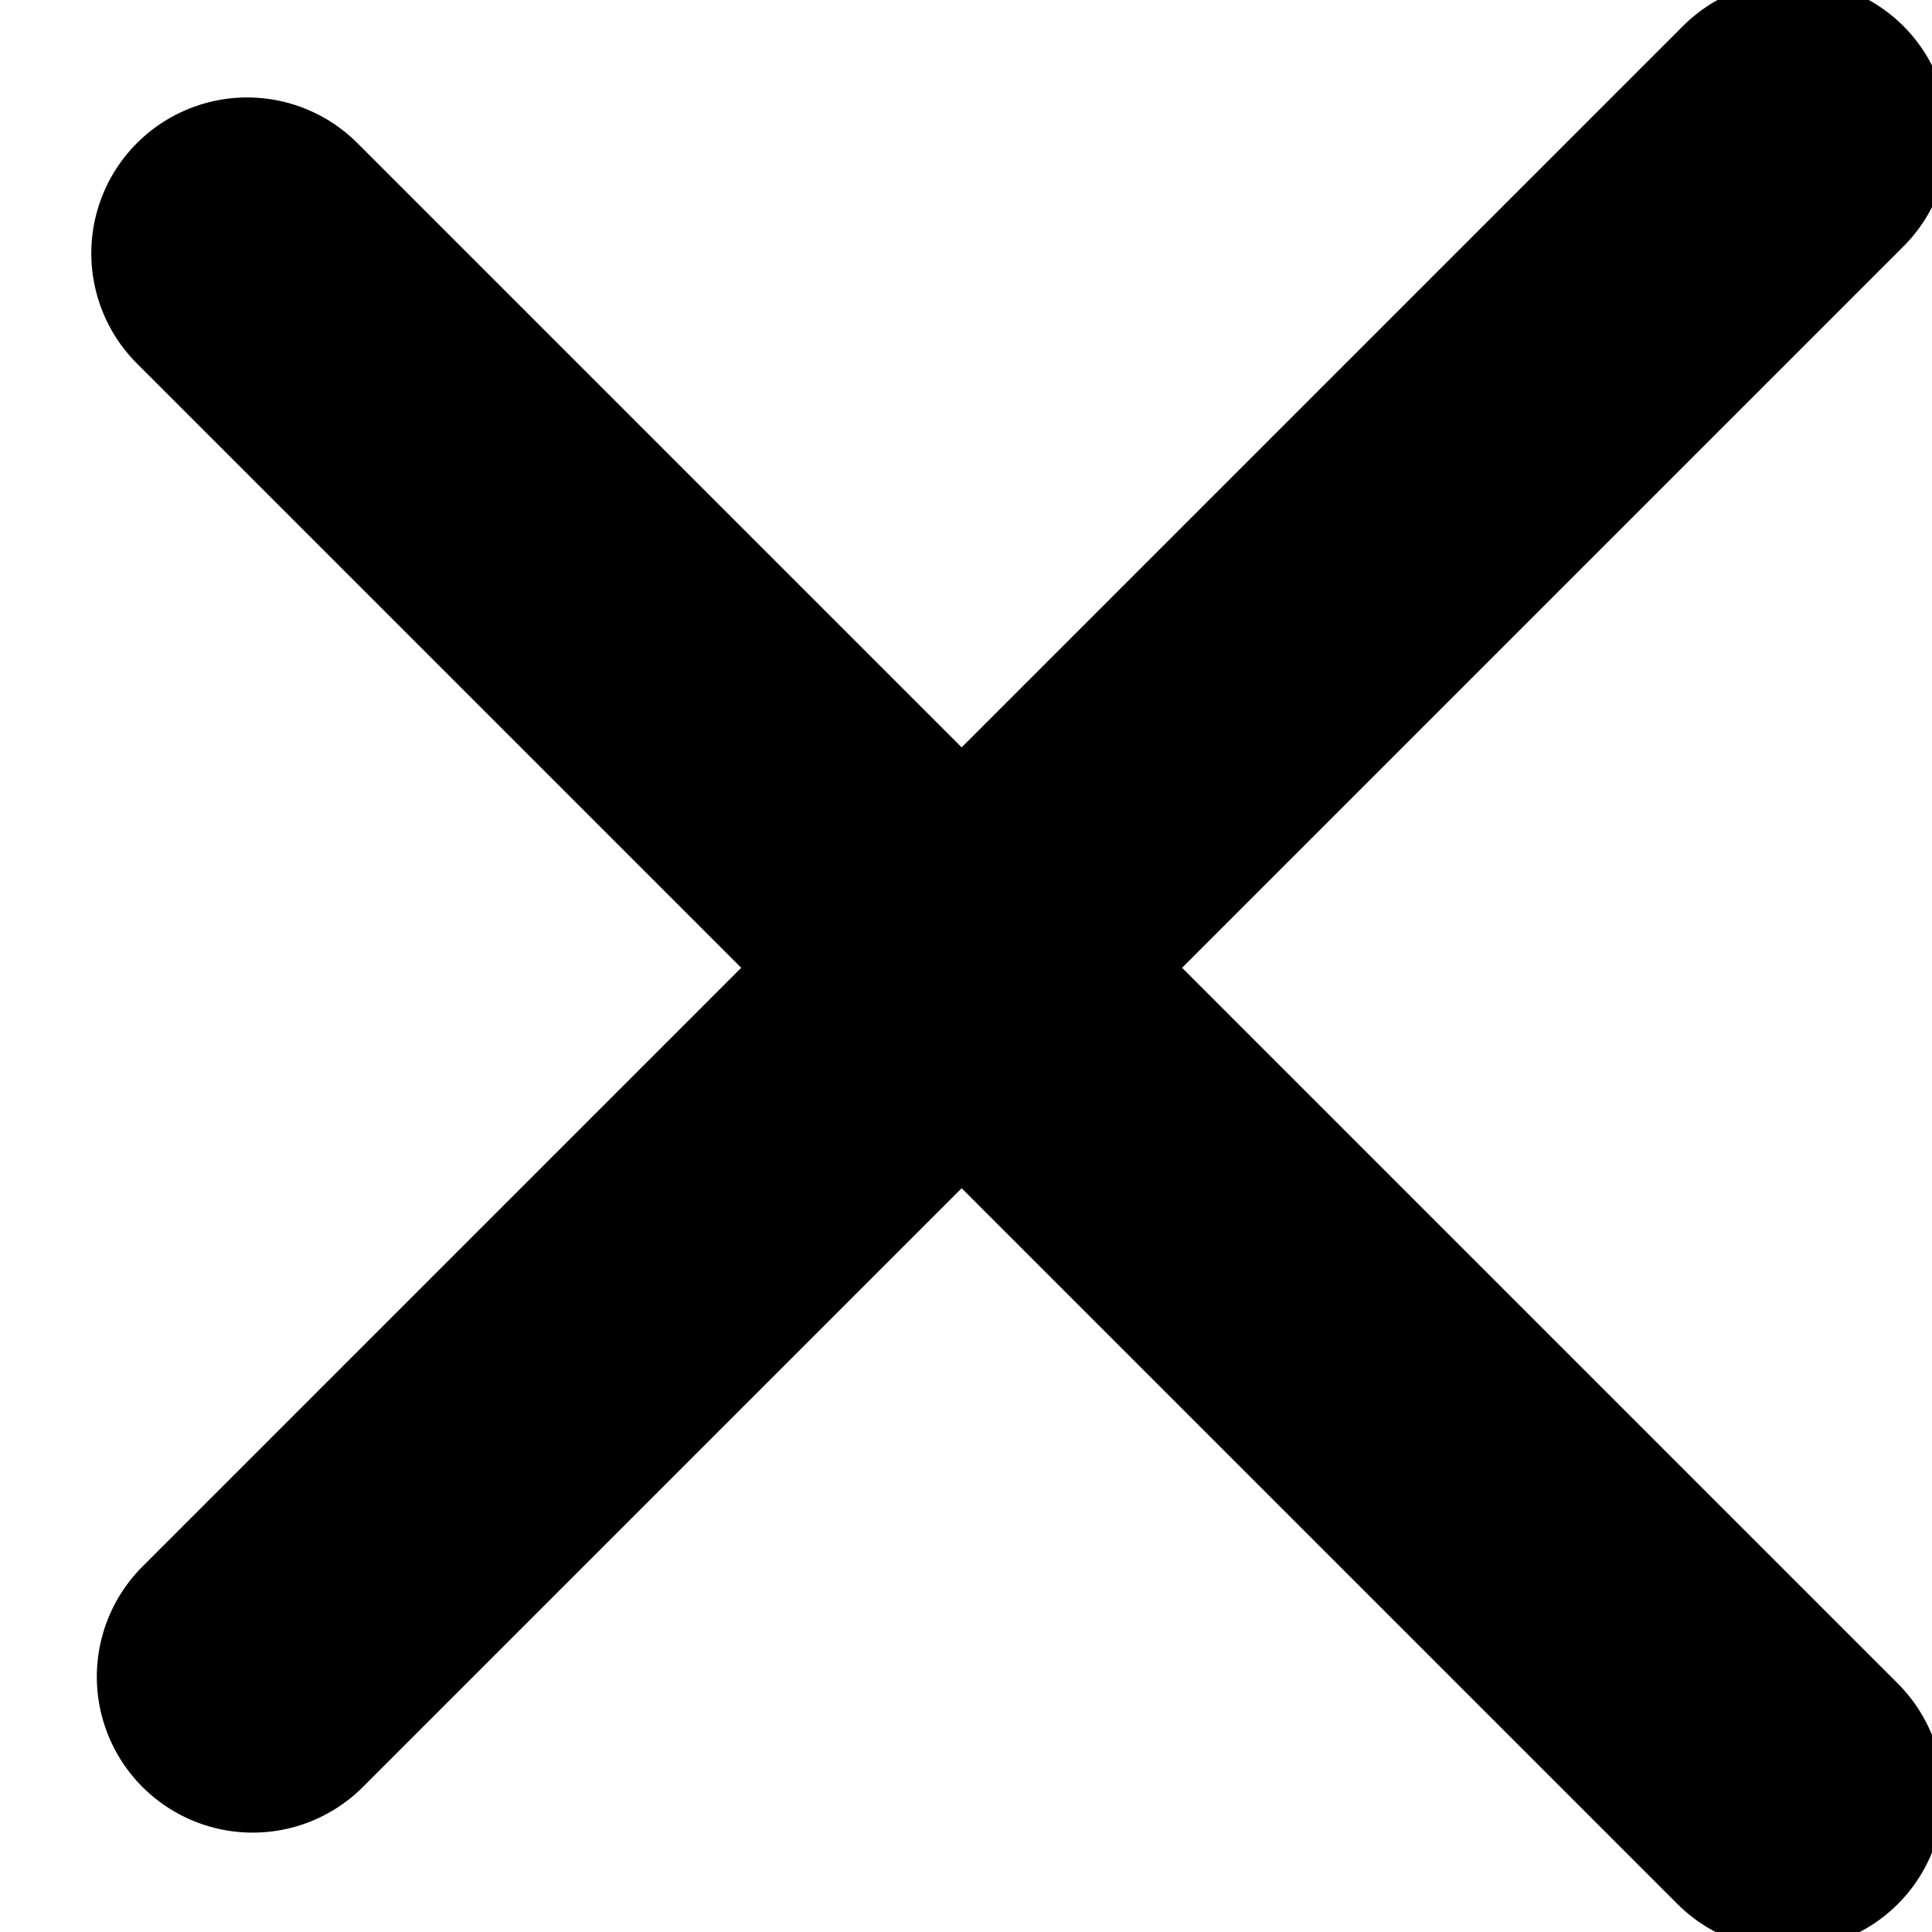
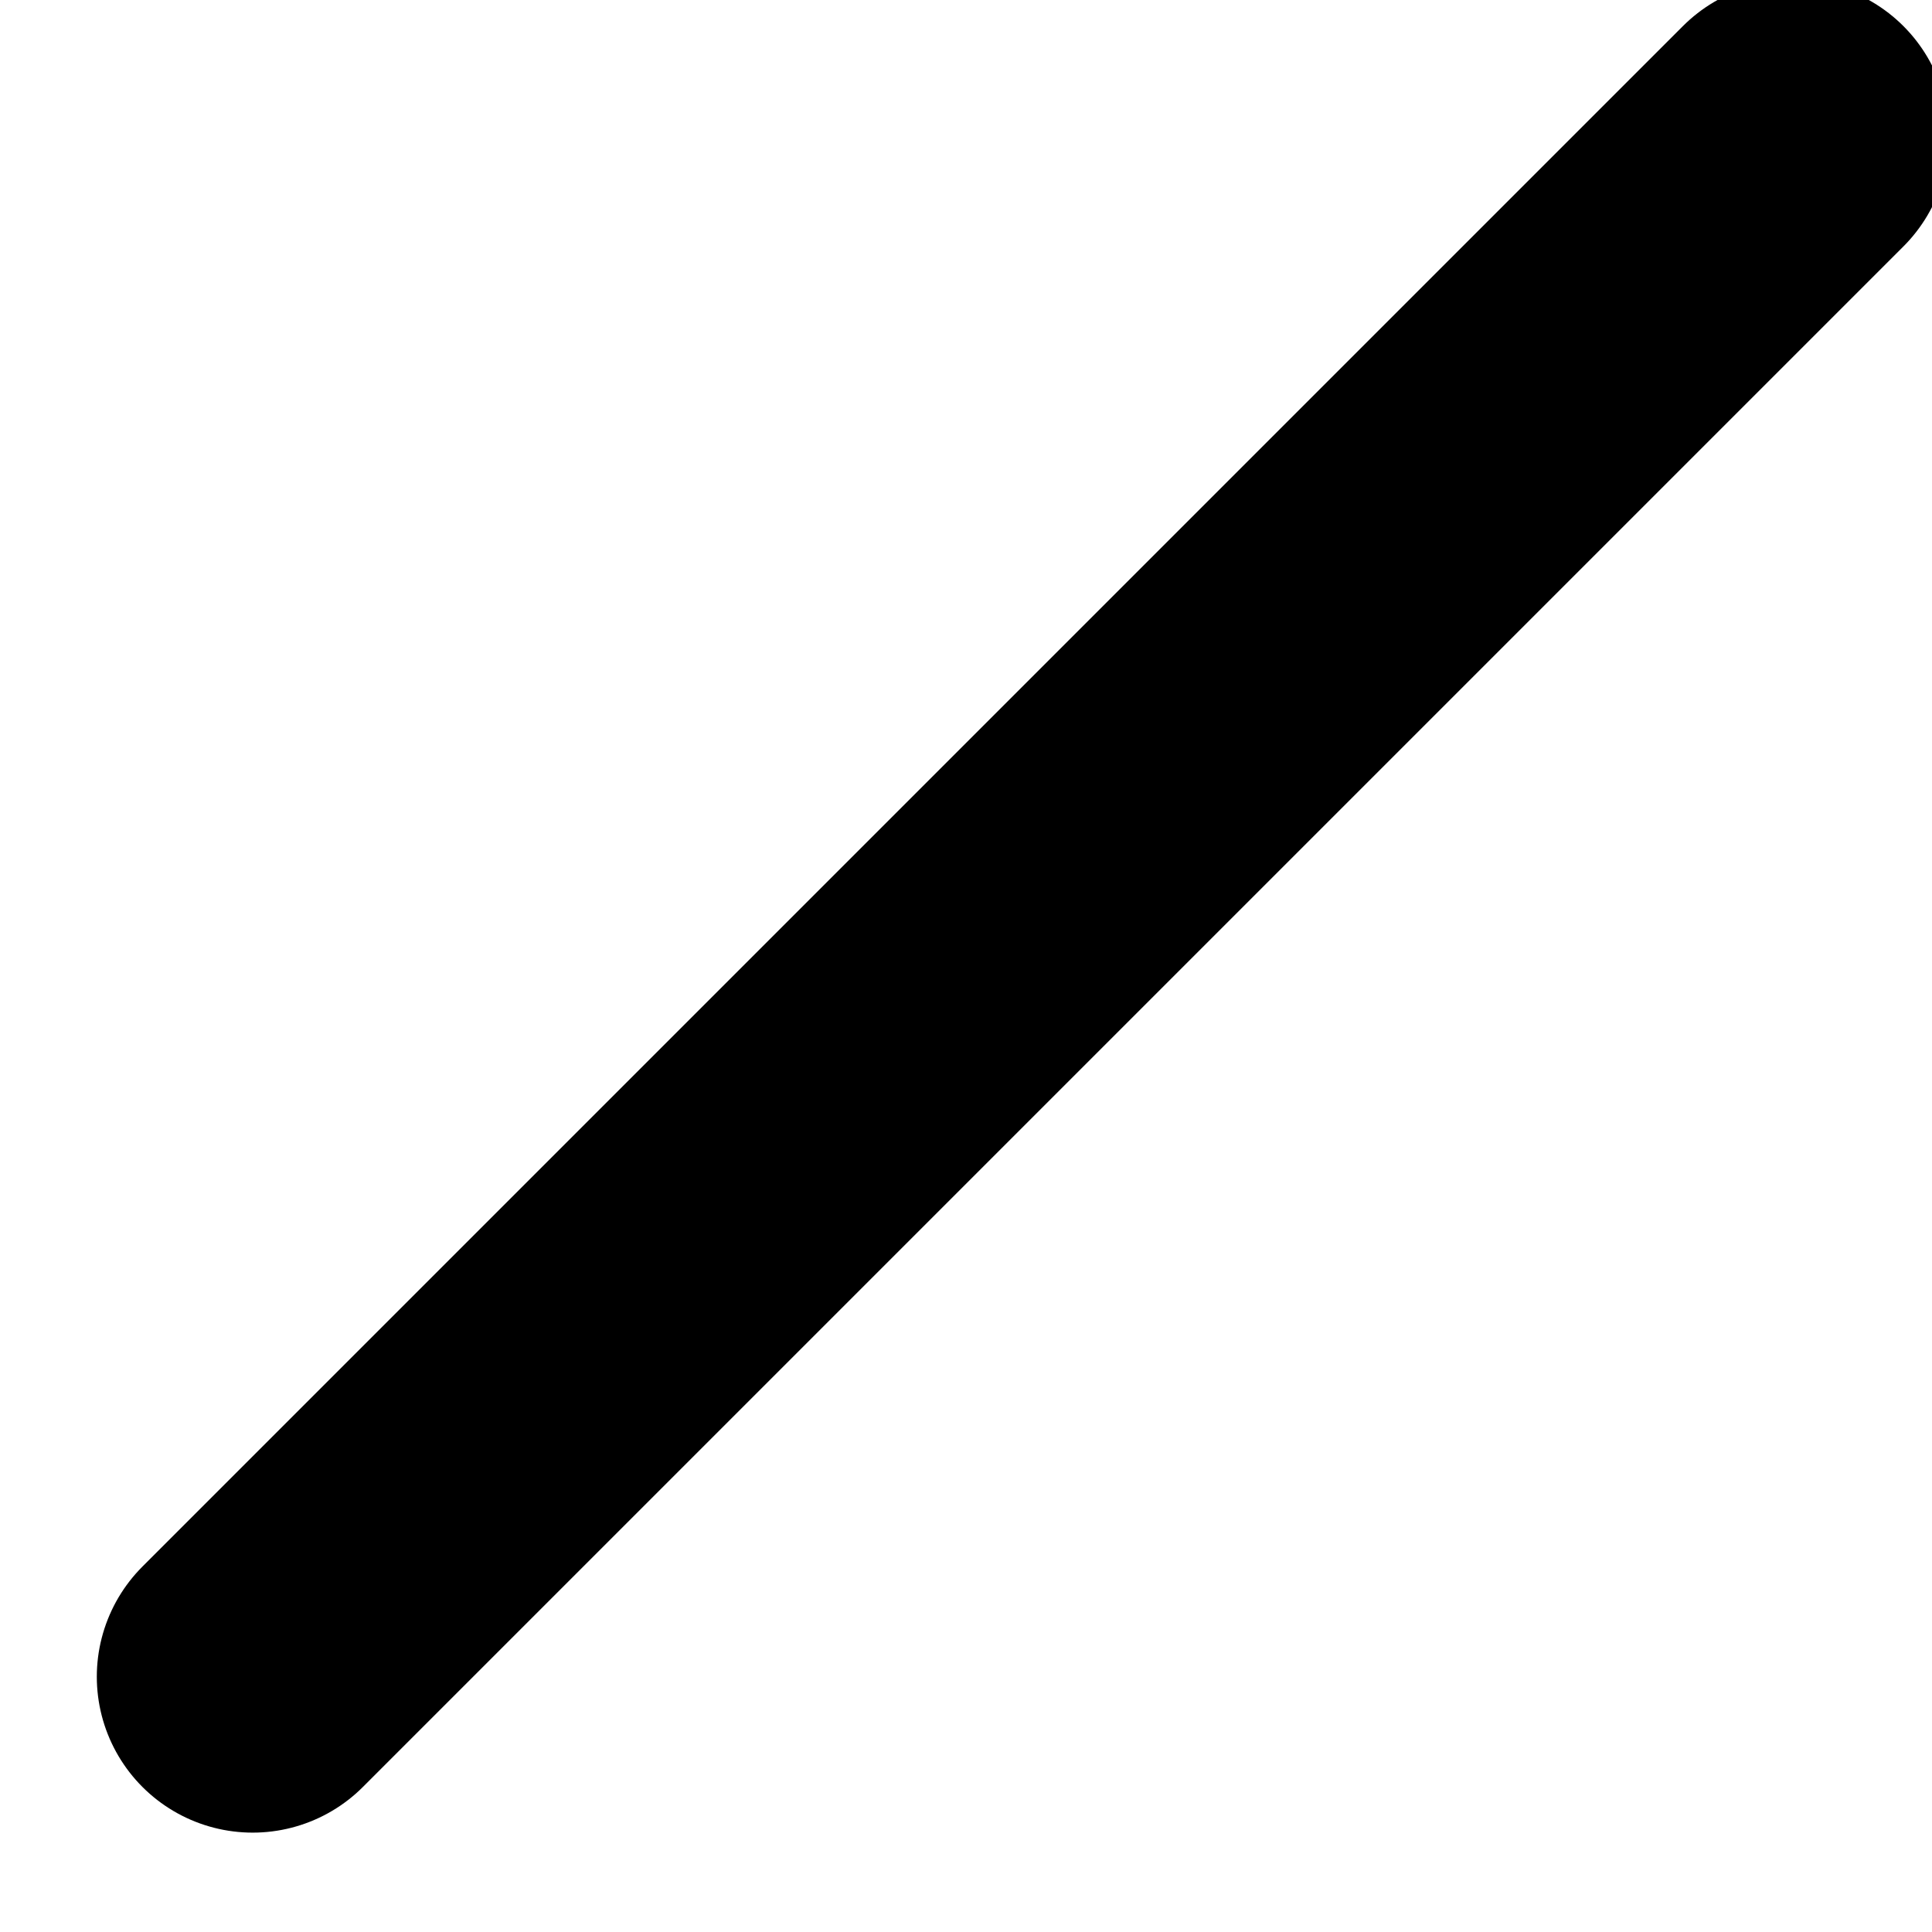
<svg xmlns="http://www.w3.org/2000/svg" width="100%" height="100%" viewBox="0 0 124 124" version="1.1" xml:space="preserve" style="fill-rule:evenodd;clip-rule:evenodd;stroke-linecap:round;stroke-linejoin:round;stroke-miterlimit:1.5;">
  <g transform="matrix(1,0,0,1,-12869.2,-927.949)">
    <g transform="matrix(0.727,0.727,-0.727,0.727,6757.18,-5795.81)">
-       <path d="M8850,421L8986,421" style="fill:none;stroke:black;stroke-width:19.46px;" />
-     </g>
+       </g>
    <g transform="matrix(0.727,-0.727,0.727,0.727,6145.4,7163.45)">
      <path d="M8850,421L8986,421" style="fill:none;stroke:black;stroke-width:19.46px;" />
    </g>
  </g>
</svg>